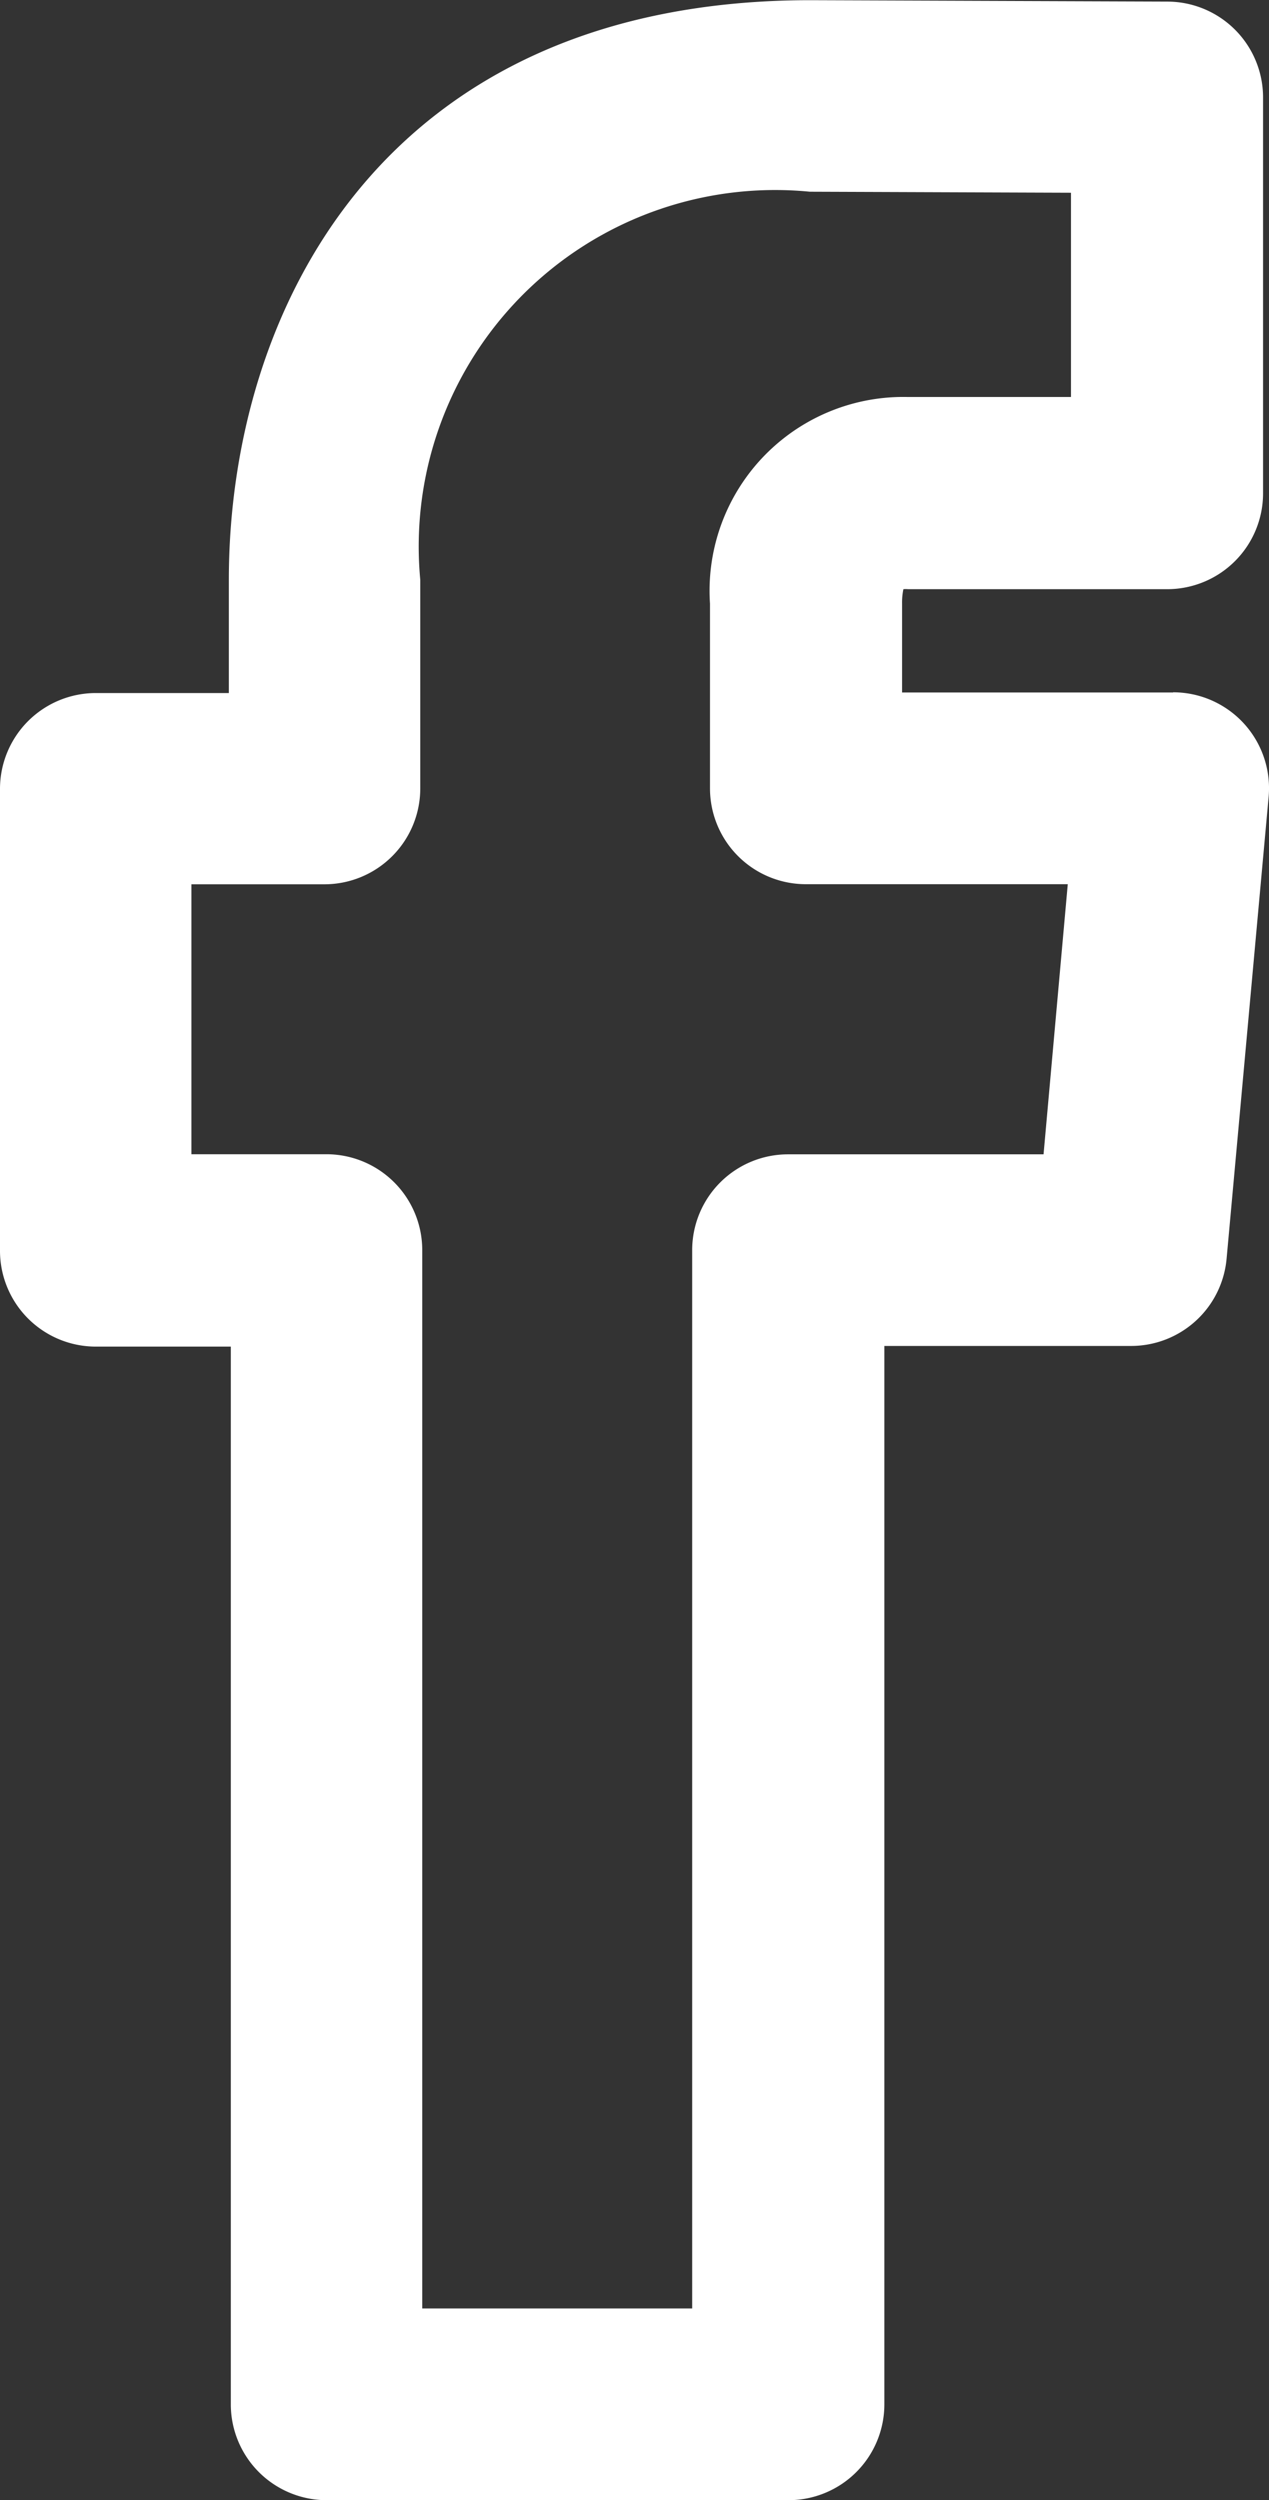
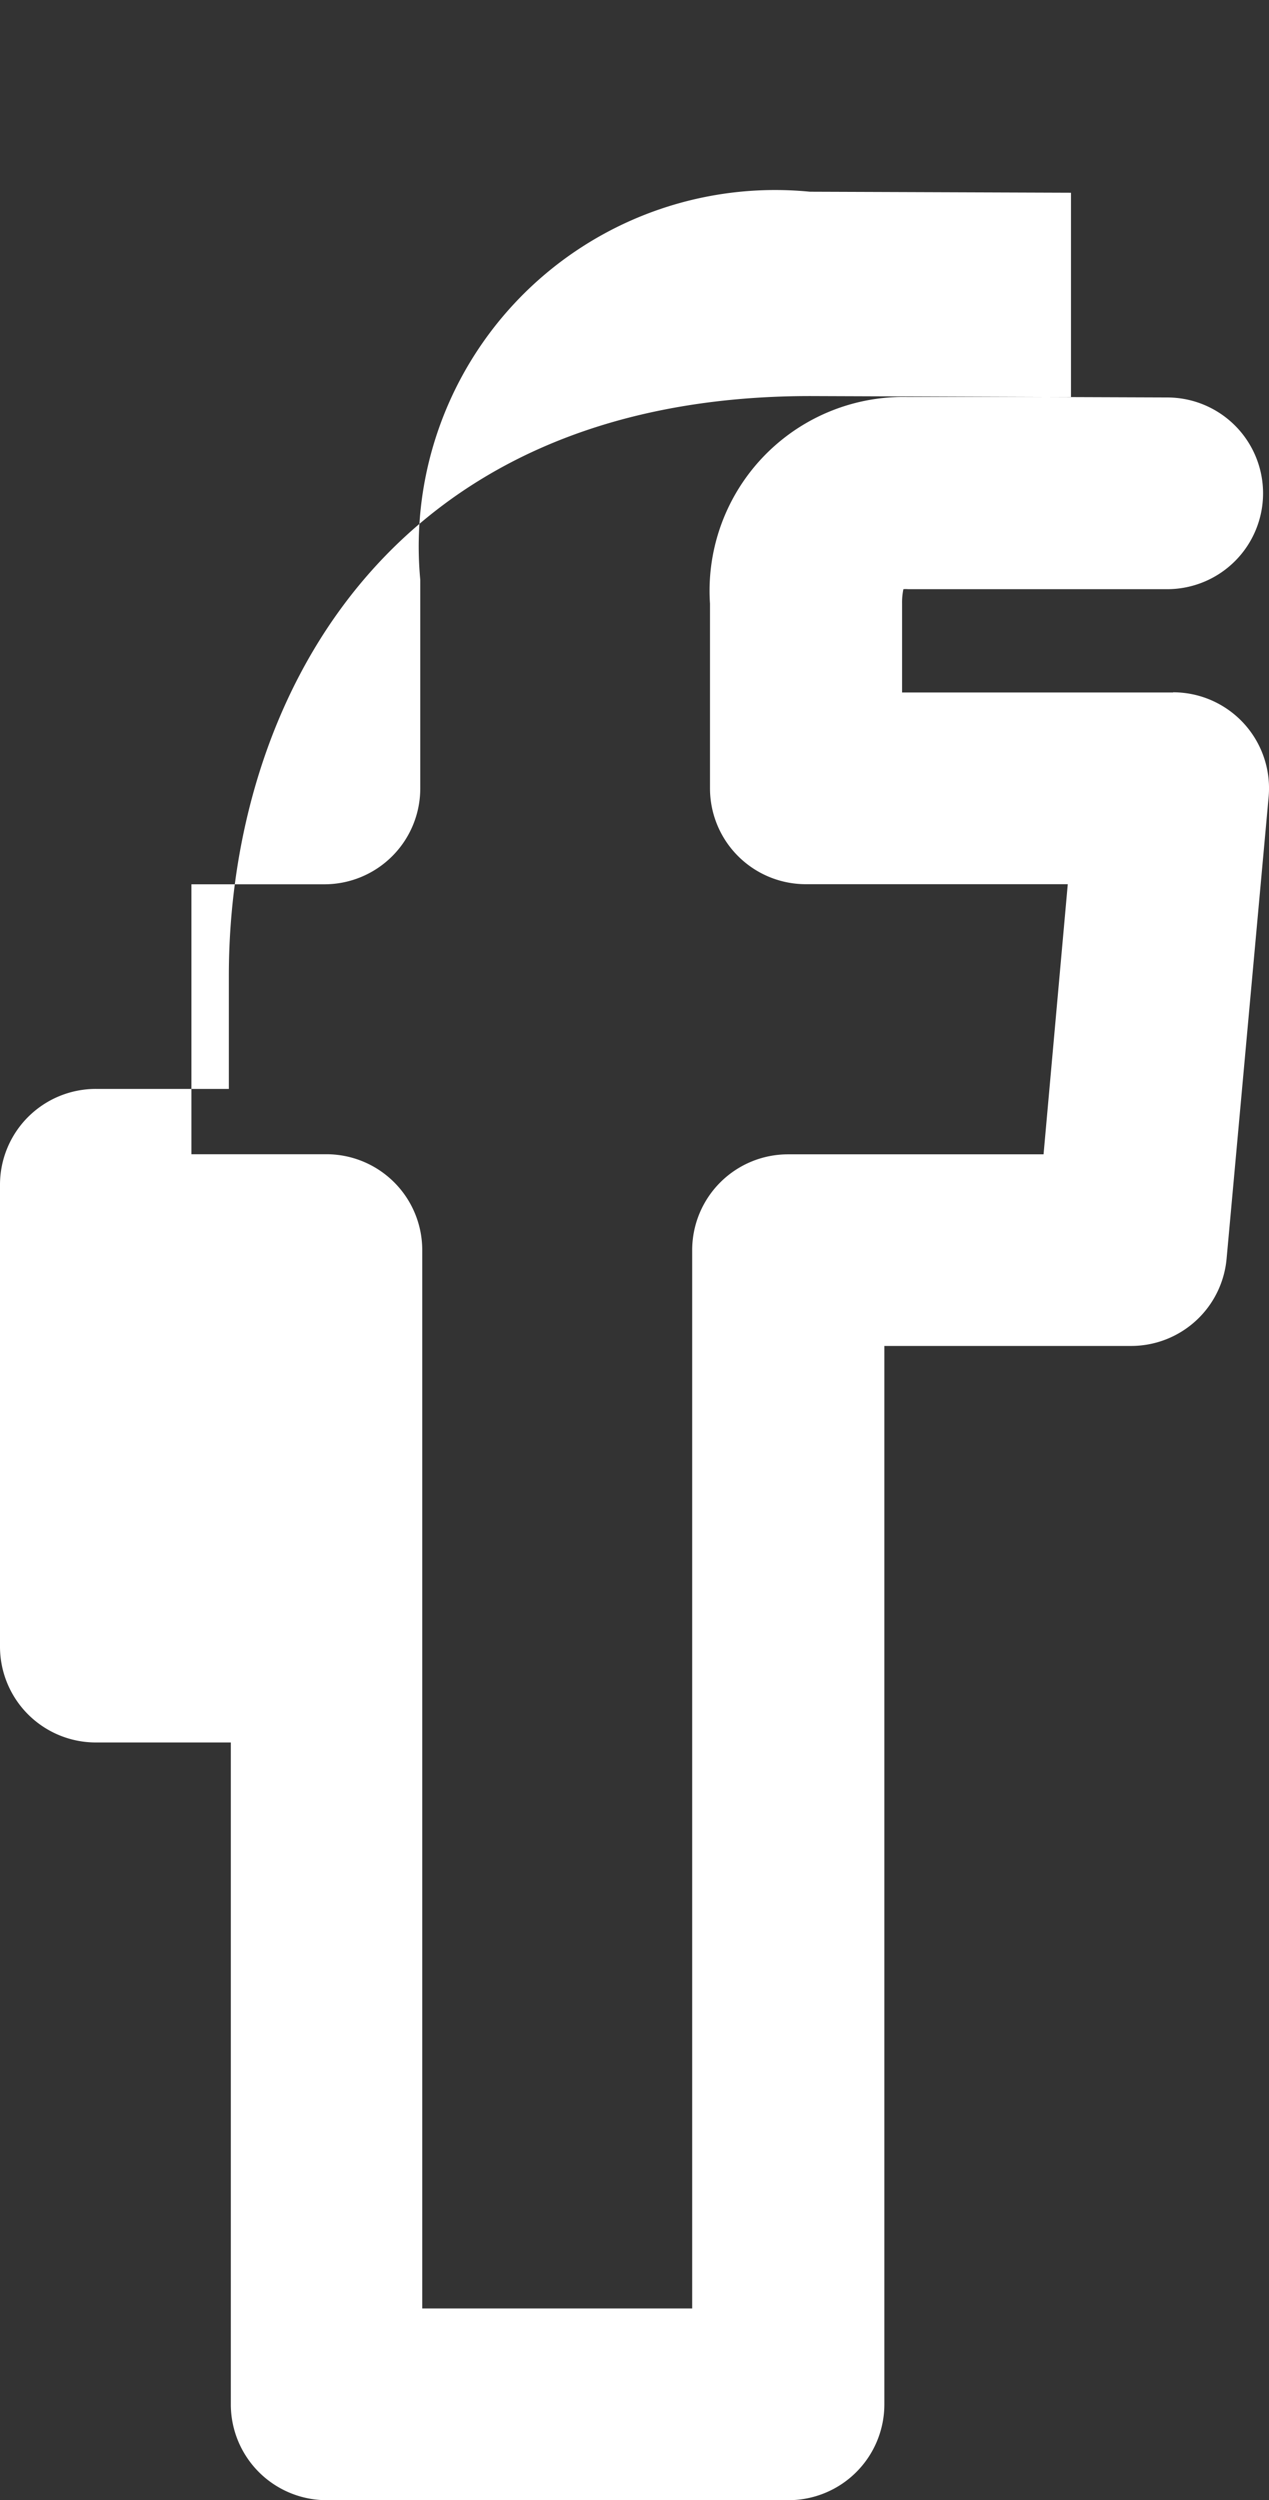
<svg xmlns="http://www.w3.org/2000/svg" width="13.464" height="26.526" viewBox="0 0 13.464 26.526">
  <rect x="0" y="0" width="13.464" height="26.526" fill="#333333" stroke="none" />
  <g id="facebook-svgrepo-com" transform="translate(-113.439 -59.48)">
    <g id="Group_12" transform="translate(113.439 59.48)">
      <g id="Group_11" transform="translate(0 0)">
-         <path id="Path_4" d="M125.886,66.827H123.01v-.941a.69.69,0,0,1,.014-.155.308.308,0,0,1,.051,0h2.748a1.017,1.017,0,0,0,1.017-1.017v-4.2a1.017,1.017,0,0,0-1.013-1.017l-3.788-.015c-4.555,0-6.172,3.314-6.172,6.151v1.2h-1.411a1.017,1.017,0,0,0-1.017,1.017v4.9a1.017,1.017,0,0,0,1.017,1.017h1.432V84.989a1.017,1.017,0,0,0,1.017,1.017h4.9a1.017,1.017,0,0,0,1.017-1.017V73.76h2.618a1.017,1.017,0,0,0,1.013-.925l.446-4.9a1.018,1.018,0,0,0-1.013-1.11Zm-1.375,4.9H121.8a1.017,1.017,0,0,0-1.017,1.017V83.972h-2.864V72.743a1.017,1.017,0,0,0-1.017-1.017h-1.432V68.862h1.411a1.017,1.017,0,0,0,1.017-1.017V65.631a3.782,3.782,0,0,1,4.133-4.117l2.771.011v2.167h-1.73a2.056,2.056,0,0,0-2.1,2.193v1.959a1.017,1.017,0,0,0,1.017,1.017h2.779Z" transform="translate(-113.439 -59.48)" fill="#fff" />
+         <path id="Path_4" d="M125.886,66.827H123.01v-.941a.69.69,0,0,1,.014-.155.308.308,0,0,1,.051,0h2.748a1.017,1.017,0,0,0,1.017-1.017a1.017,1.017,0,0,0-1.013-1.017l-3.788-.015c-4.555,0-6.172,3.314-6.172,6.151v1.2h-1.411a1.017,1.017,0,0,0-1.017,1.017v4.9a1.017,1.017,0,0,0,1.017,1.017h1.432V84.989a1.017,1.017,0,0,0,1.017,1.017h4.9a1.017,1.017,0,0,0,1.017-1.017V73.76h2.618a1.017,1.017,0,0,0,1.013-.925l.446-4.9a1.018,1.018,0,0,0-1.013-1.11Zm-1.375,4.9H121.8a1.017,1.017,0,0,0-1.017,1.017V83.972h-2.864V72.743a1.017,1.017,0,0,0-1.017-1.017h-1.432V68.862h1.411a1.017,1.017,0,0,0,1.017-1.017V65.631a3.782,3.782,0,0,1,4.133-4.117l2.771.011v2.167h-1.73a2.056,2.056,0,0,0-2.1,2.193v1.959a1.017,1.017,0,0,0,1.017,1.017h2.779Z" transform="translate(-113.439 -59.48)" fill="#fff" />
      </g>
    </g>
  </g>
</svg>